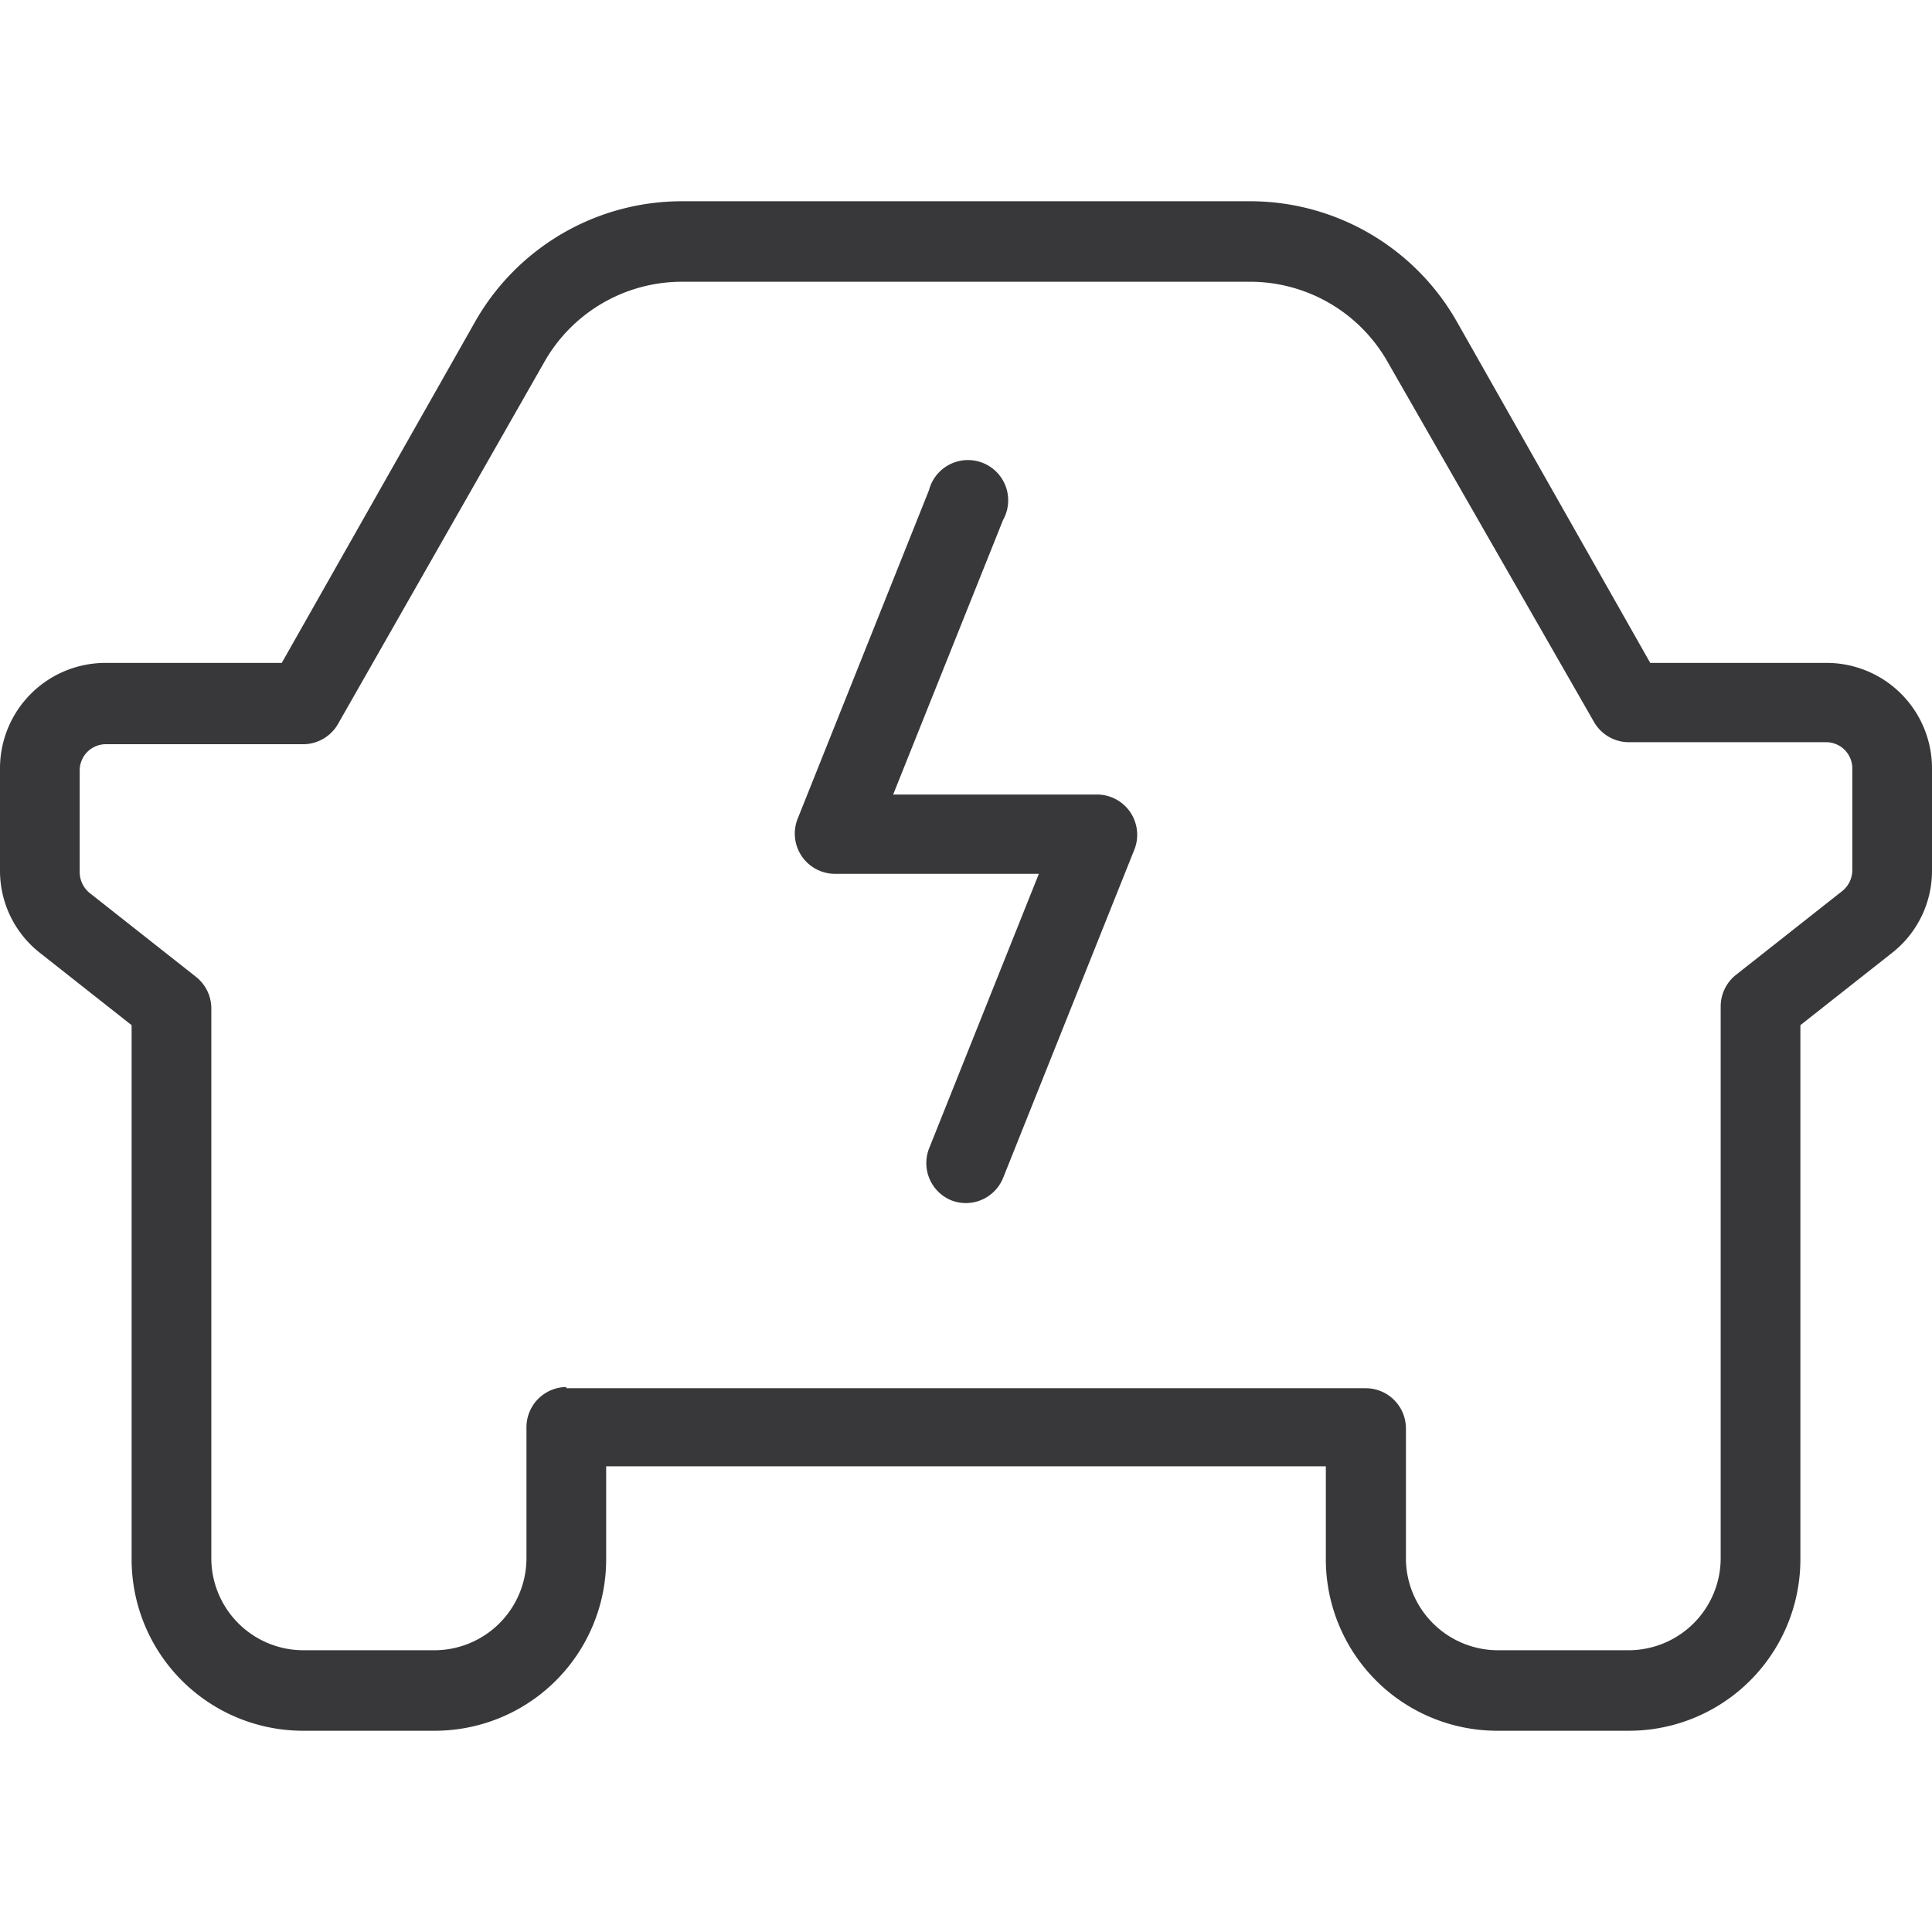
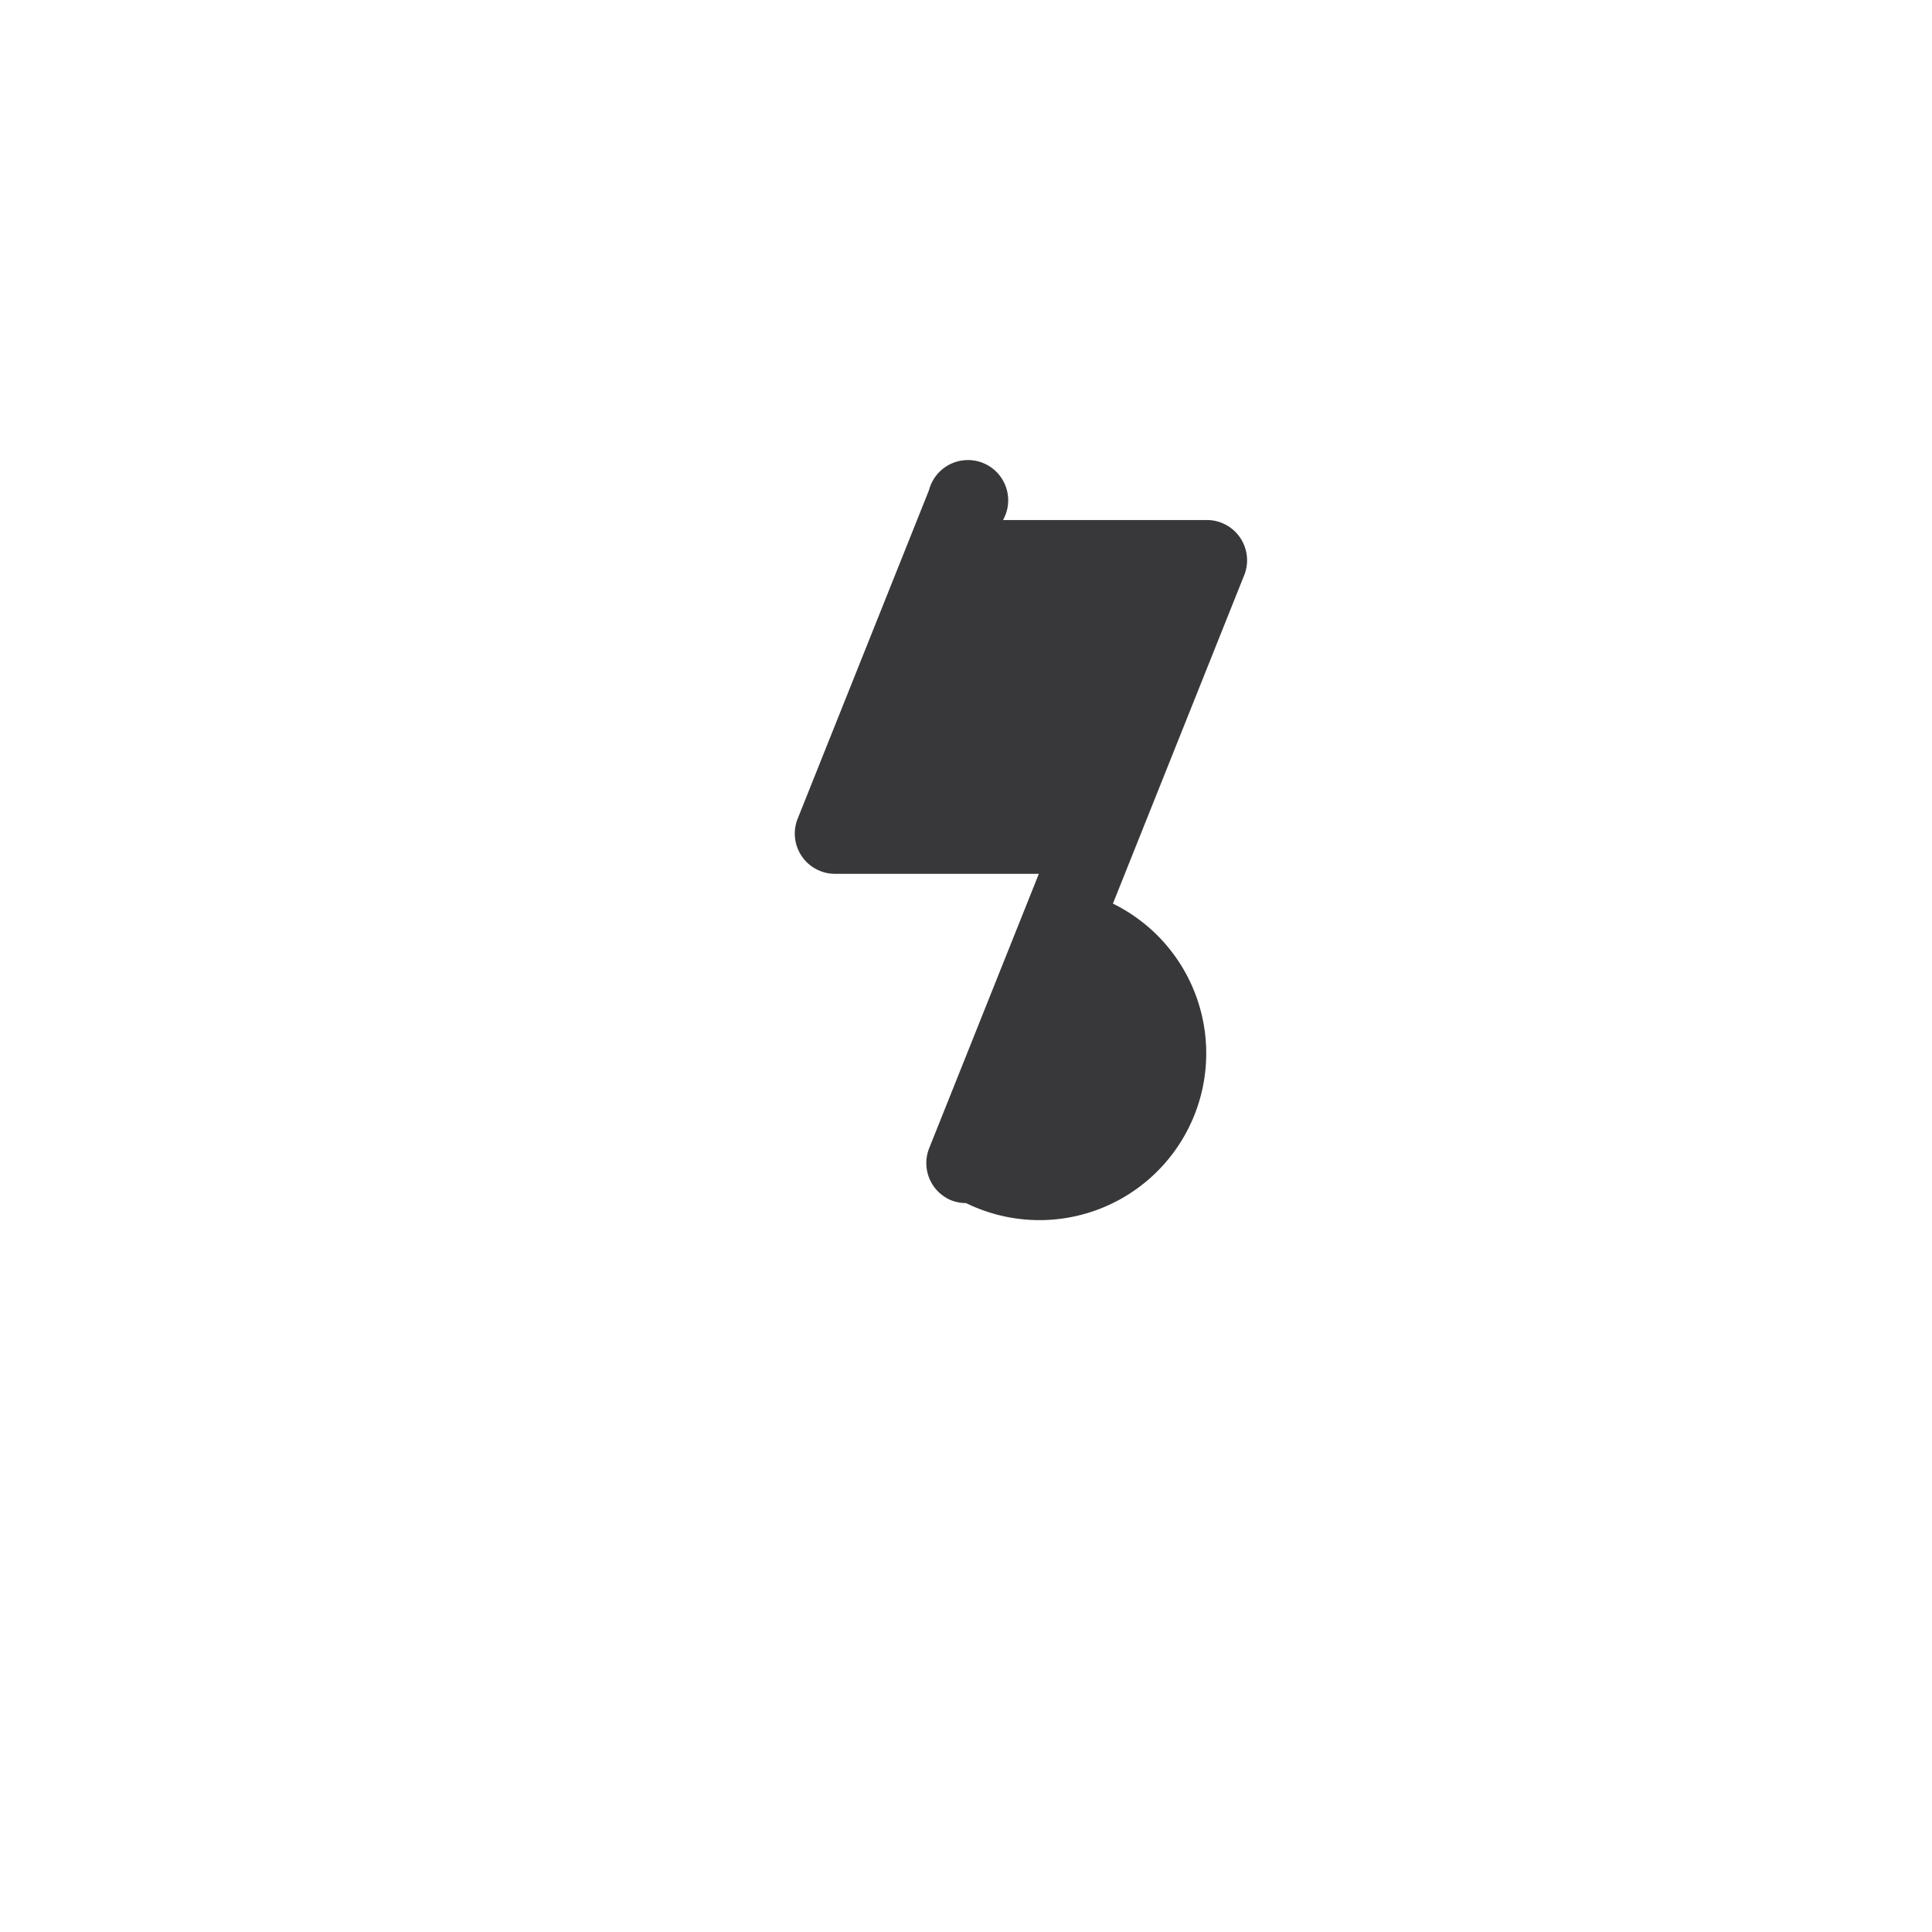
<svg xmlns="http://www.w3.org/2000/svg" id="Layer_1" data-name="Layer 1" width="48" height="48" viewBox="0 0 48 48">
  <defs>
    <style>.cls-1{fill:#383739;}</style>
  </defs>
-   <path class="cls-1" d="M40.47,43H37.2a4.26,4.26,0,0,1-4.26-4.26V36.43H15.06v2.28A4.26,4.26,0,0,1,10.8,43H7.53a4.26,4.26,0,0,1-4.26-4.26V25.47L1,23.68a2.59,2.59,0,0,1-1-2.06V19.09a2.62,2.62,0,0,1,2.62-2.62H7L11.8,8a5.91,5.91,0,0,1,5.12-3H31.08A5.91,5.91,0,0,1,36.2,8L41,16.47h4.34A2.62,2.62,0,0,1,48,19.09v2.53a2.59,2.59,0,0,1-1,2.06l-2.27,1.79V38.71A4.26,4.26,0,0,1,40.47,43Zm-26.4-8.51H33.93a1,1,0,0,1,1,1v3.27A2.29,2.29,0,0,0,37.2,41h3.27a2.29,2.29,0,0,0,2.28-2.29V25a1,1,0,0,1,.38-.78l2.65-2.09a.67.67,0,0,0,.24-.51V19.09a.65.65,0,0,0-.64-.65H40.47a1,1,0,0,1-.86-.49L34.48,9h0a3.93,3.93,0,0,0-3.4-2H16.92a3.93,3.93,0,0,0-3.4,2L8.39,18a1,1,0,0,1-.86.49H2.62a.65.65,0,0,0-.64.65v2.53a.67.67,0,0,0,.24.51l2.65,2.09a1,1,0,0,1,.38.78V38.71A2.29,2.29,0,0,0,7.53,41H10.8a2.29,2.29,0,0,0,2.28-2.29V35.44A1,1,0,0,1,14.07,34.46Z" />
-   <path class="cls-1" d="M24,29.89a1,1,0,0,1-.37-.07,1,1,0,0,1-.55-1.28l2.73-6.83H20.73a1,1,0,0,1-.92-1.35l3.27-8.18a1,1,0,1,1,1.84.74l-2.73,6.82h5.08a1,1,0,0,1,.92,1.35l-3.27,8.18A1,1,0,0,1,24,29.89Z" />
+   <path class="cls-1" d="M24,29.89a1,1,0,0,1-.37-.07,1,1,0,0,1-.55-1.28l2.73-6.83H20.73a1,1,0,0,1-.92-1.35l3.27-8.18a1,1,0,1,1,1.84.74h5.08a1,1,0,0,1,.92,1.35l-3.27,8.18A1,1,0,0,1,24,29.89Z" />
</svg>